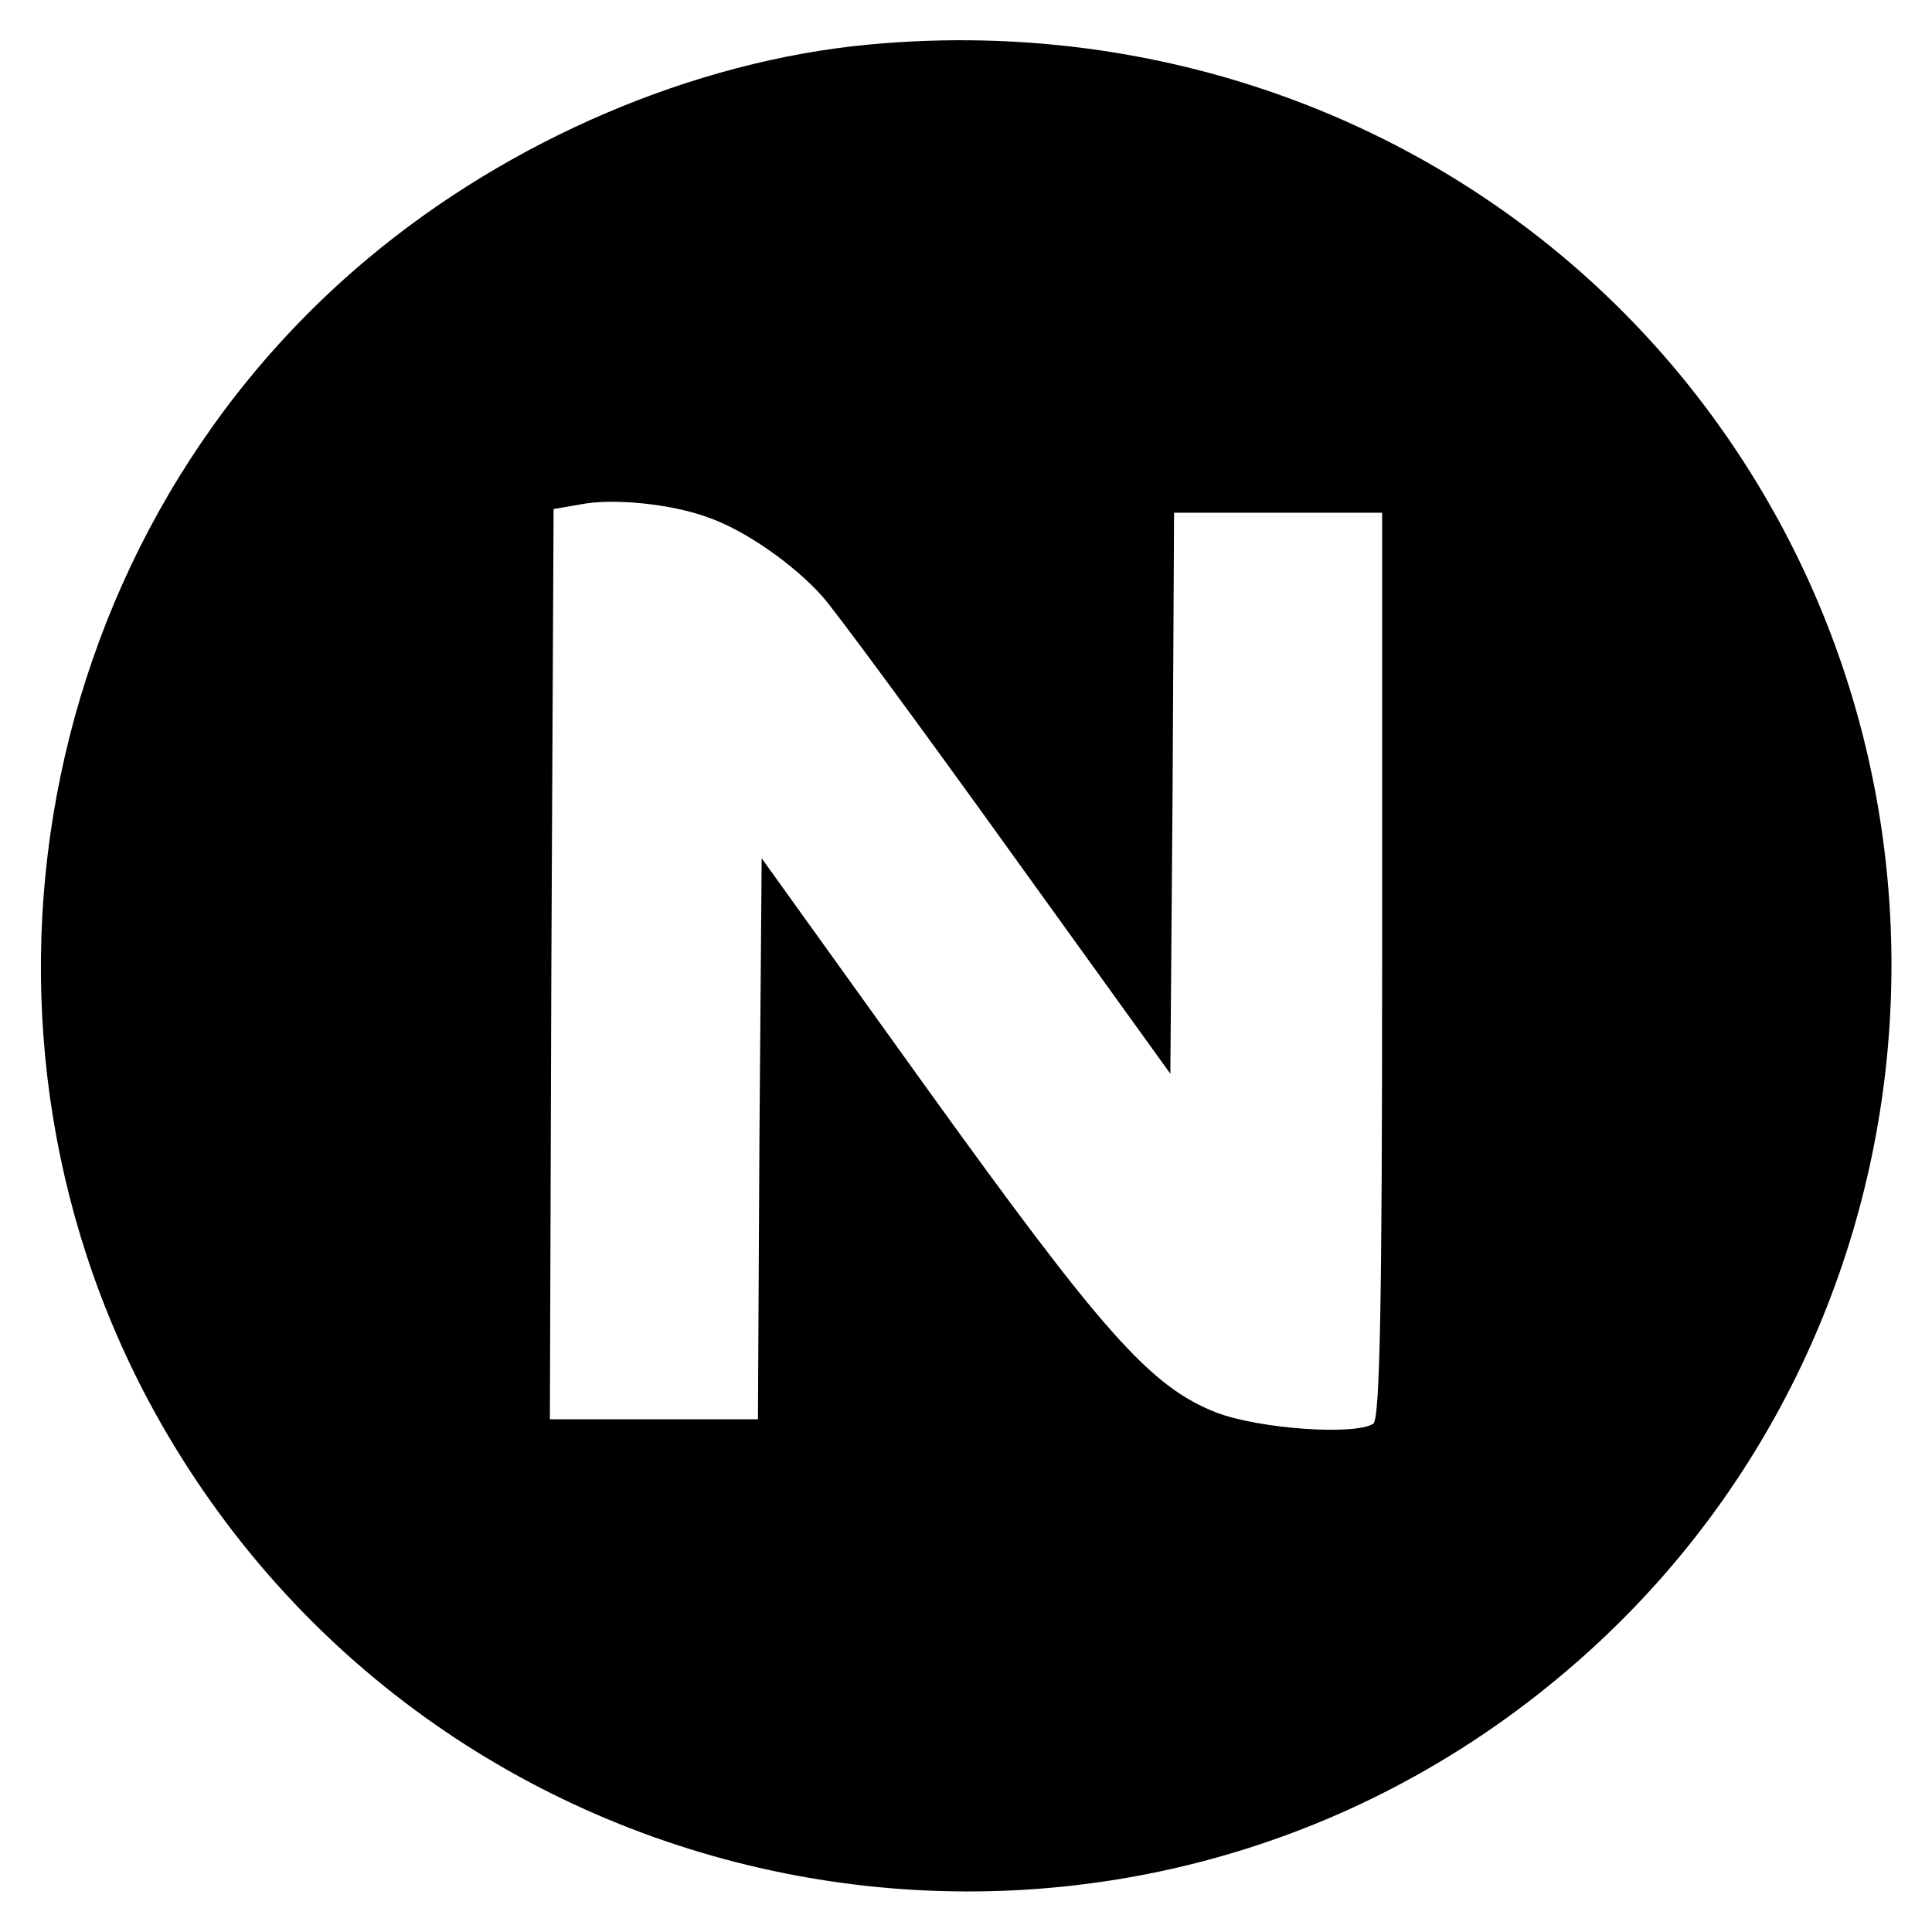
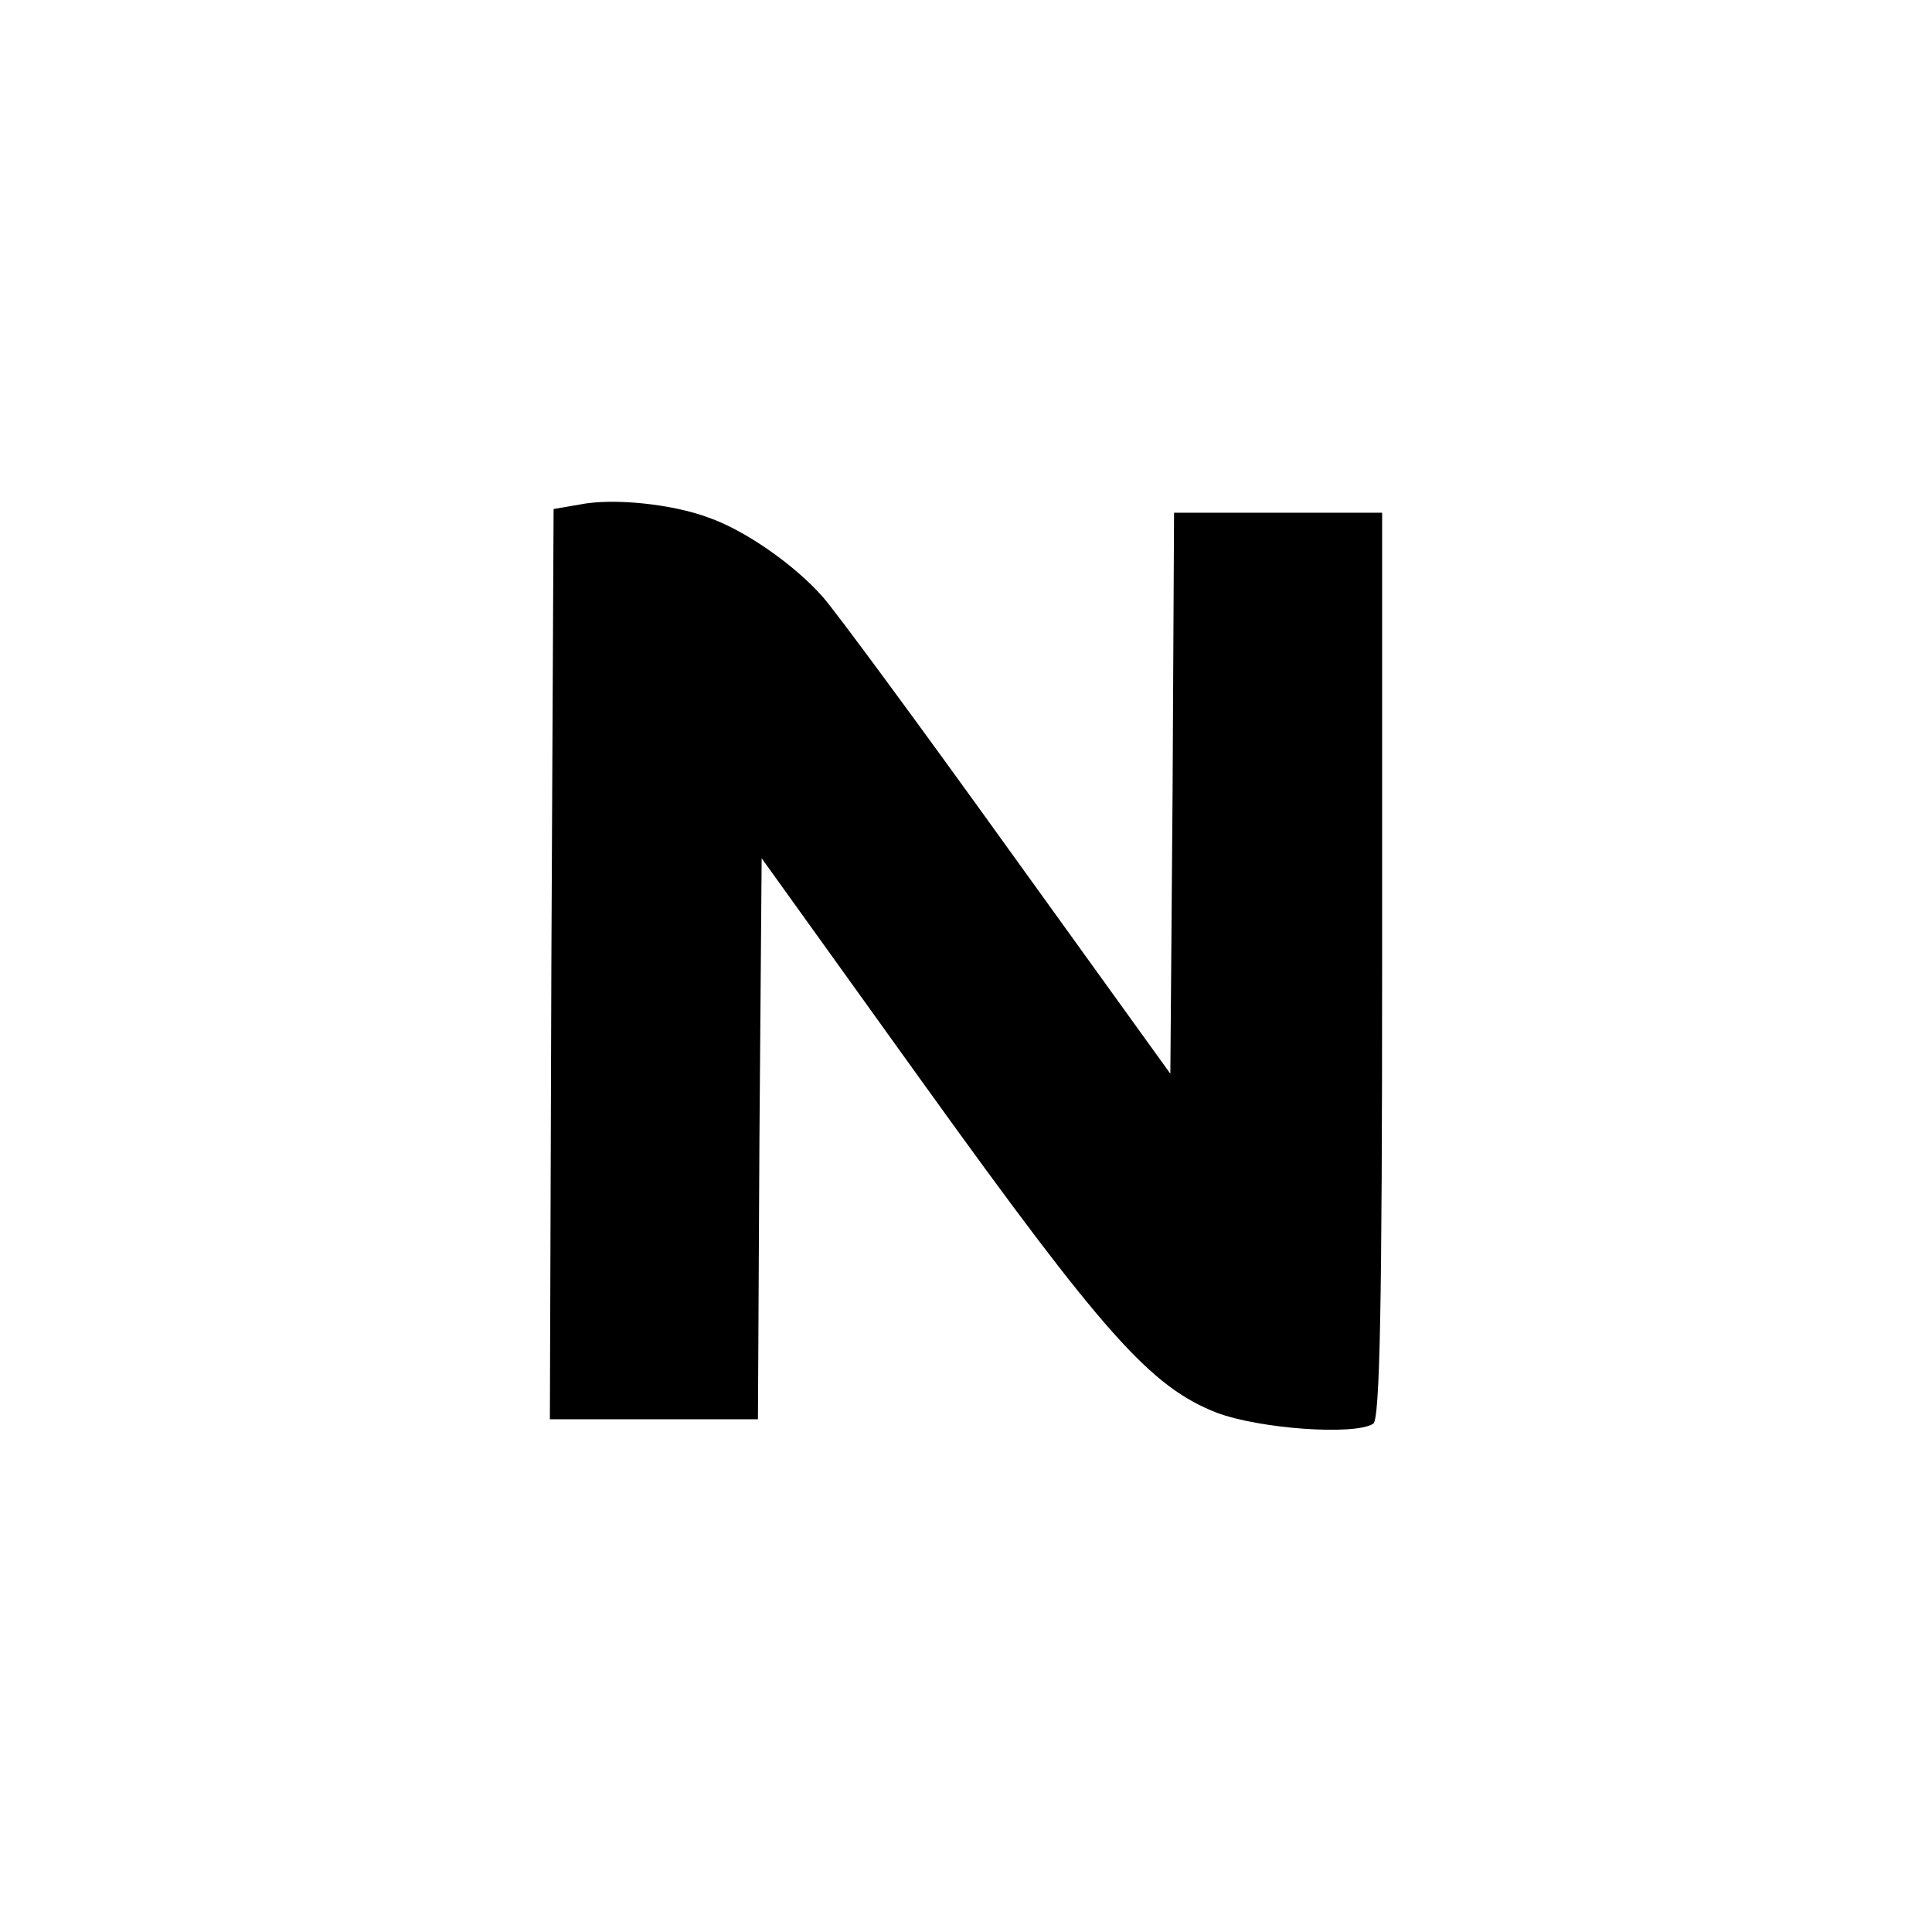
<svg xmlns="http://www.w3.org/2000/svg" preserveAspectRatio="xMidYMid meet" viewBox="0 0 260 260" height="260pt" width="260pt" version="1.0">
  <g stroke="none" fill="#000000" transform="translate(0,260) scale(0.1,-0.1)">
-     <path d="M1169 2540 c-235 -22 -483 -128 -674 -288 -465 -389 -577 -1077 -261 -1597 398 -656 1291 -801 1875 -303 515 438 584 1215 155 1740 -263 321 -671 488 -1095 448z m-217 -636 c50 -17 117 -64 155 -107 17 -19 129 -171 249 -338 l219 -304 3 378 2 377 140 0 140 0 0 -609 c0 -456 -3 -612 -12 -617 -25 -16 -153 -7 -211 15 -89 35 -152 106 -393 441 l-219 305 -3 -378 -2 -377 -140 0 -140 0 2 613 3 612 35 6 c44 9 123 1 172 -17z" />
+     <path d="M1169 2540 z m-217 -636 c50 -17 117 -64 155 -107 17 -19 129 -171 249 -338 l219 -304 3 378 2 377 140 0 140 0 0 -609 c0 -456 -3 -612 -12 -617 -25 -16 -153 -7 -211 15 -89 35 -152 106 -393 441 l-219 305 -3 -378 -2 -377 -140 0 -140 0 2 613 3 612 35 6 c44 9 123 1 172 -17z" />
  </g>
</svg>